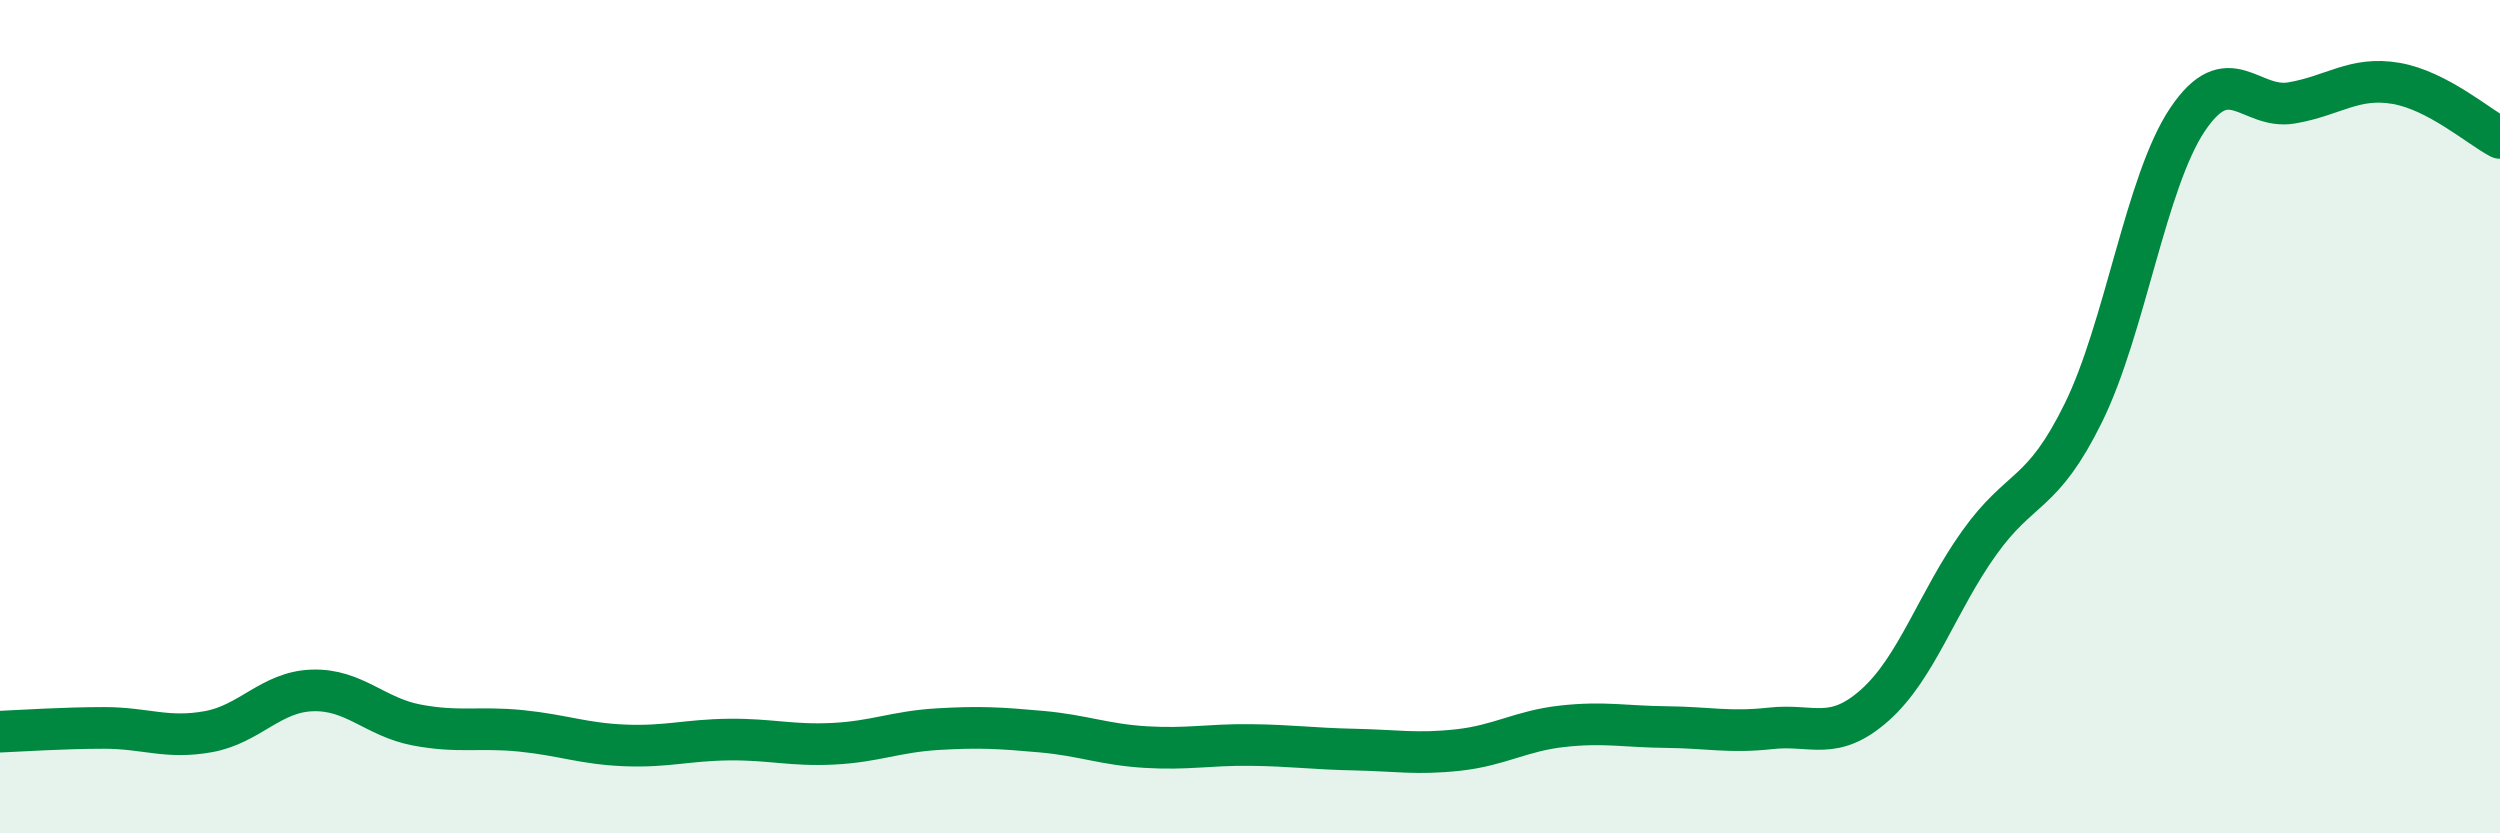
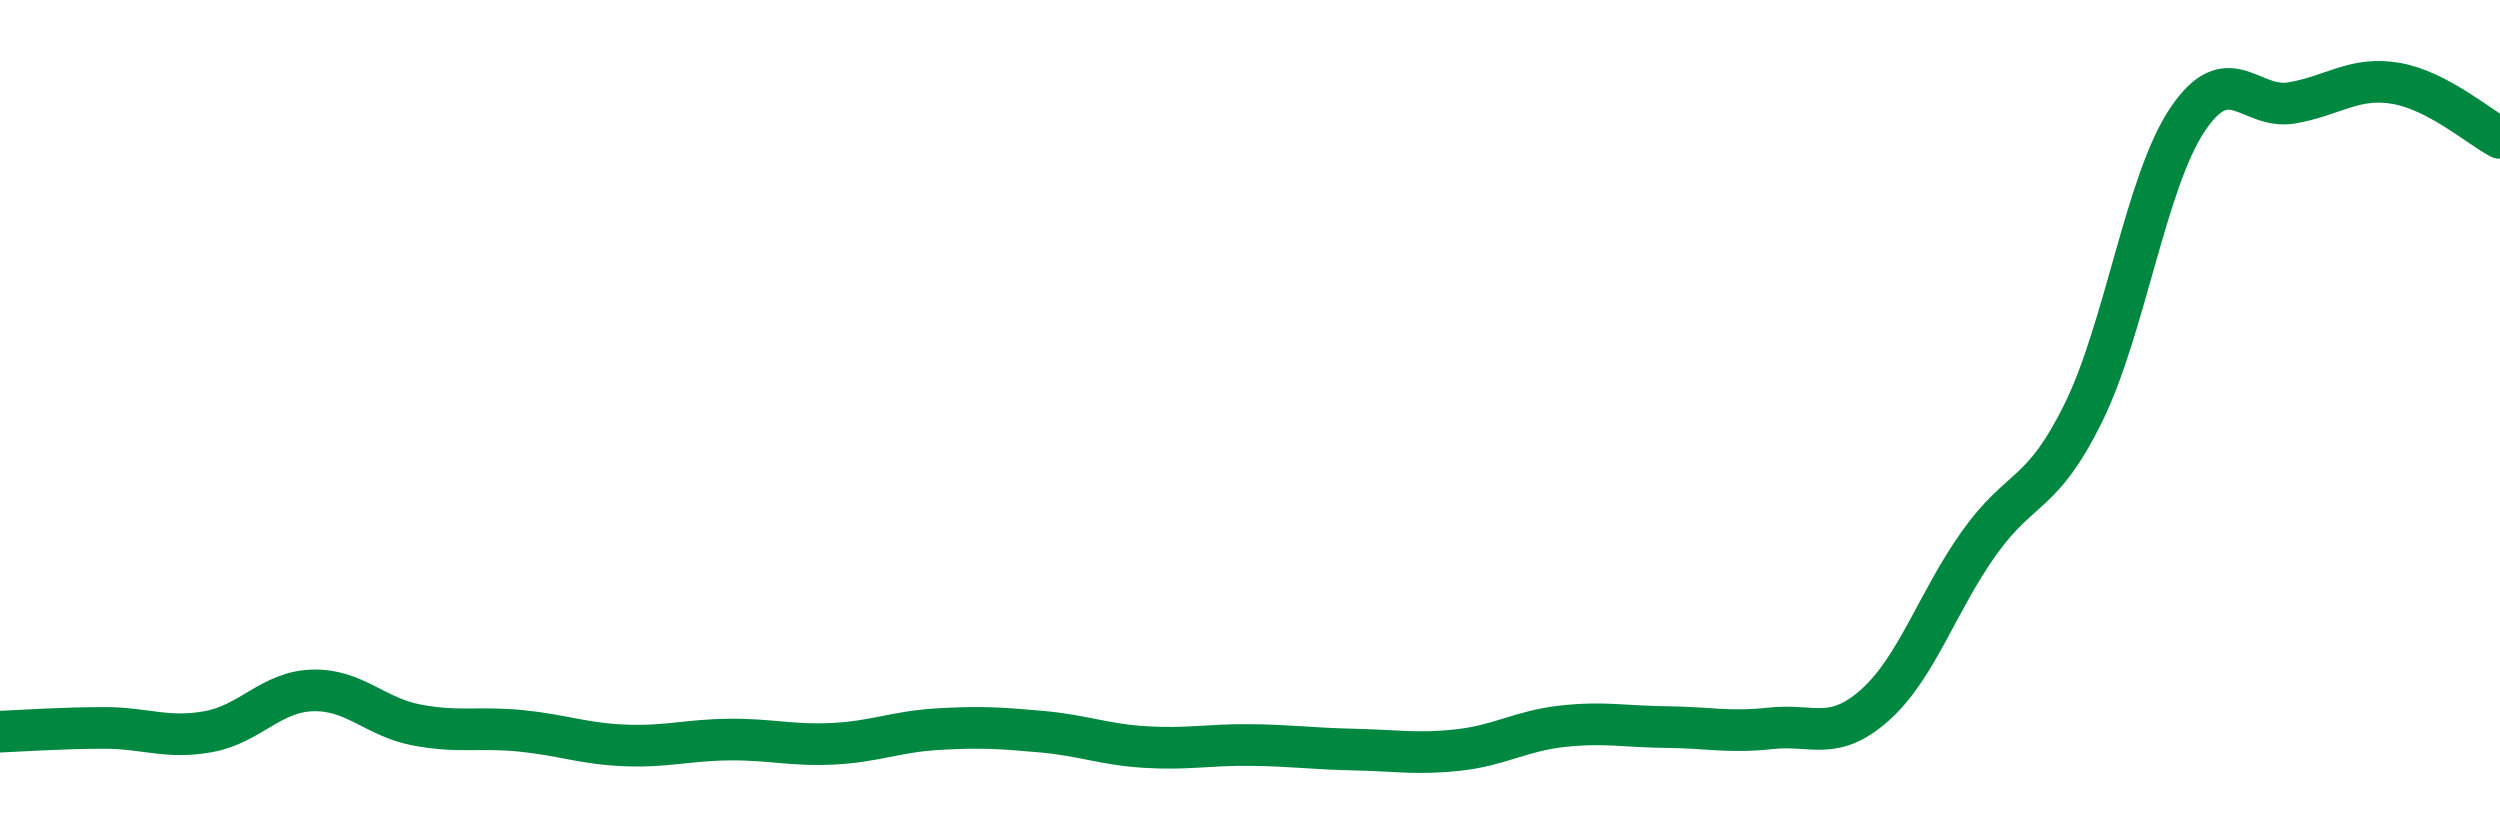
<svg xmlns="http://www.w3.org/2000/svg" width="60" height="20" viewBox="0 0 60 20">
-   <path d="M 0,17.56 C 0.5,17.54 1.5,17.47 2.5,17.47 C 3.5,17.47 4,17.74 5,17.56 C 6,17.38 6.5,16.6 7.5,16.57 C 8.5,16.54 9,17.21 10,17.4 C 11,17.59 11.5,17.44 12.5,17.54 C 13.5,17.64 14,17.85 15,17.89 C 16,17.93 16.5,17.76 17.5,17.75 C 18.5,17.74 19,17.9 20,17.85 C 21,17.8 21.5,17.56 22.5,17.5 C 23.5,17.44 24,17.47 25,17.56 C 26,17.65 26.5,17.87 27.5,17.93 C 28.5,17.99 29,17.87 30,17.88 C 31,17.89 31.5,17.97 32.5,17.99 C 33.5,18.01 34,18.11 35,18 C 36,17.89 36.5,17.54 37.5,17.43 C 38.5,17.32 39,17.44 40,17.45 C 41,17.46 41.5,17.59 42.5,17.48 C 43.5,17.37 44,17.81 45,16.92 C 46,16.03 46.5,14.43 47.5,13.03 C 48.5,11.63 49,11.94 50,9.91 C 51,7.88 51.5,4.36 52.5,2.87 C 53.5,1.38 54,2.64 55,2.47 C 56,2.3 56.5,1.83 57.5,2 C 58.5,2.17 59.5,3.05 60,3.31L60 20L0 20Z" fill="#008740" opacity="0.1" stroke-linecap="round" stroke-linejoin="round" />
  <path d="M 0,17.56 C 0.5,17.54 1.5,17.47 2.5,17.47 C 3.5,17.47 4,17.74 5,17.56 C 6,17.38 6.5,16.6 7.5,16.57 C 8.5,16.54 9,17.21 10,17.4 C 11,17.59 11.5,17.44 12.5,17.54 C 13.5,17.64 14,17.85 15,17.89 C 16,17.93 16.5,17.76 17.5,17.75 C 18.5,17.74 19,17.9 20,17.85 C 21,17.8 21.5,17.56 22.5,17.5 C 23.5,17.44 24,17.47 25,17.56 C 26,17.65 26.5,17.87 27.5,17.93 C 28.5,17.99 29,17.87 30,17.88 C 31,17.89 31.5,17.97 32.5,17.99 C 33.5,18.01 34,18.11 35,18 C 36,17.89 36.5,17.54 37.5,17.43 C 38.5,17.32 39,17.44 40,17.45 C 41,17.46 41.5,17.59 42.5,17.48 C 43.5,17.37 44,17.81 45,16.92 C 46,16.03 46.5,14.43 47.5,13.03 C 48.5,11.63 49,11.94 50,9.91 C 51,7.88 51.5,4.36 52.5,2.87 C 53.5,1.38 54,2.64 55,2.47 C 56,2.3 56.5,1.83 57.5,2 C 58.5,2.17 59.5,3.05 60,3.31" stroke="#008740" stroke-width="1" fill="none" stroke-linecap="round" stroke-linejoin="round" />
</svg>